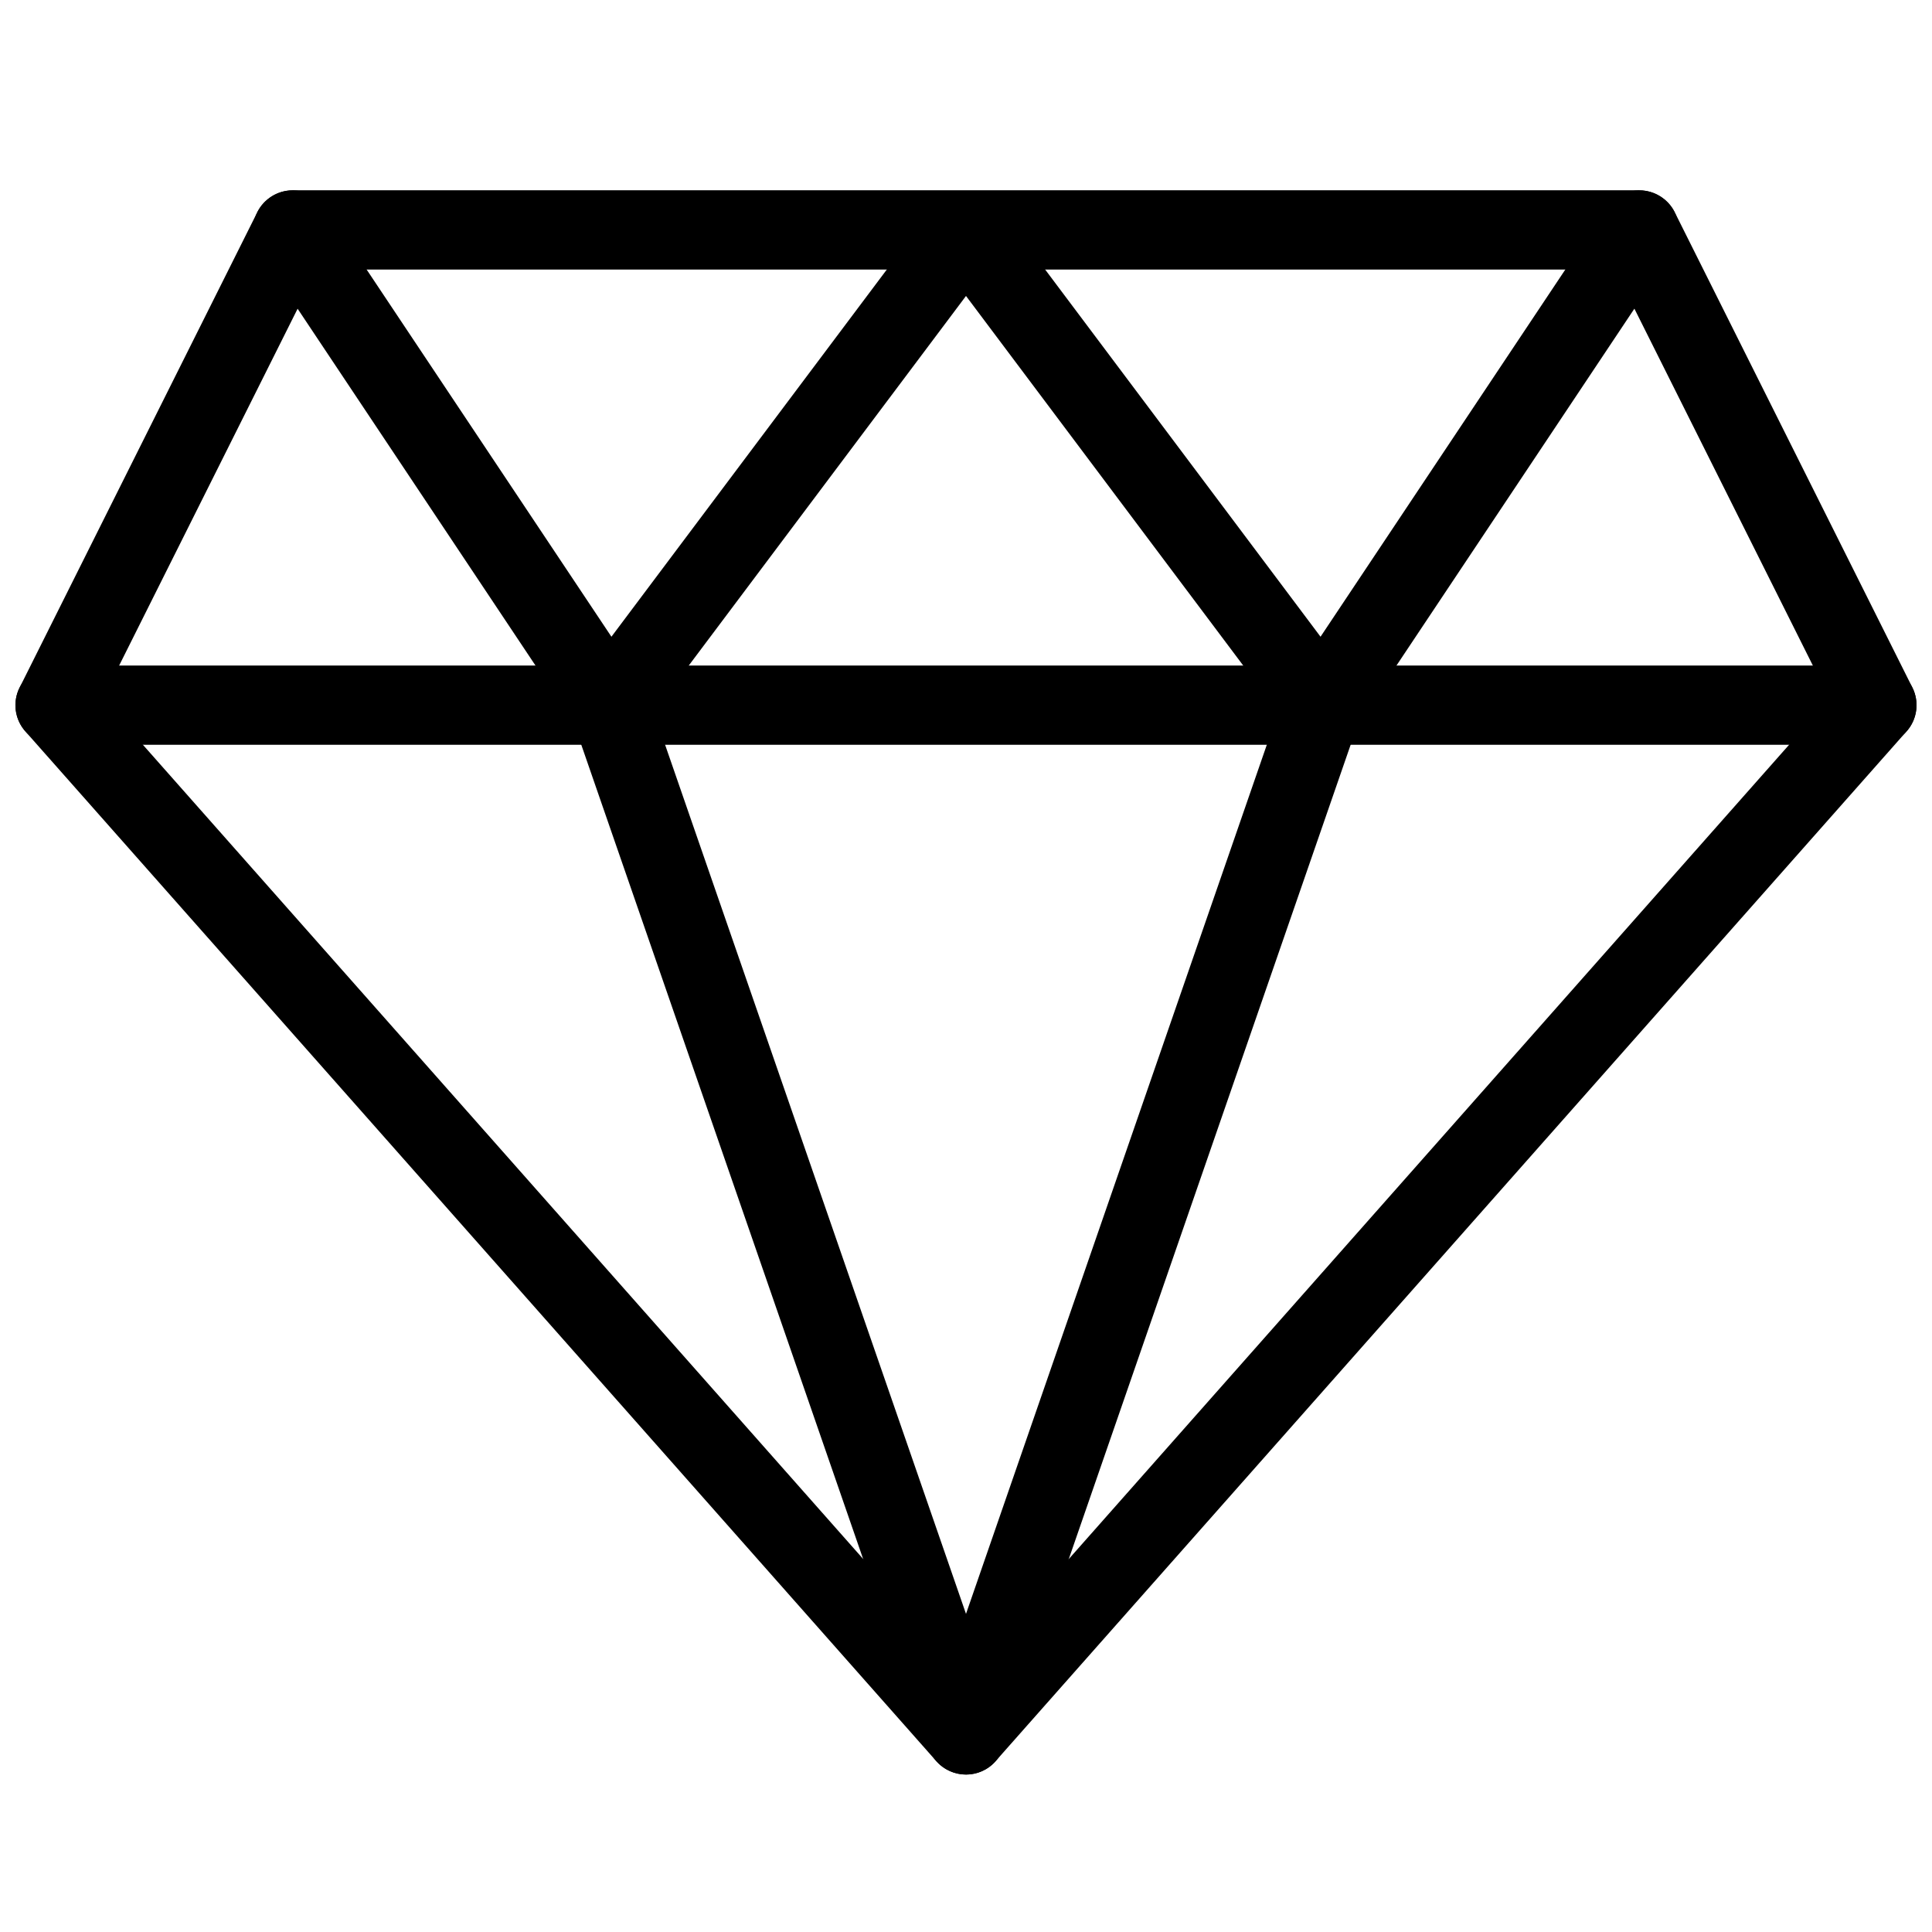
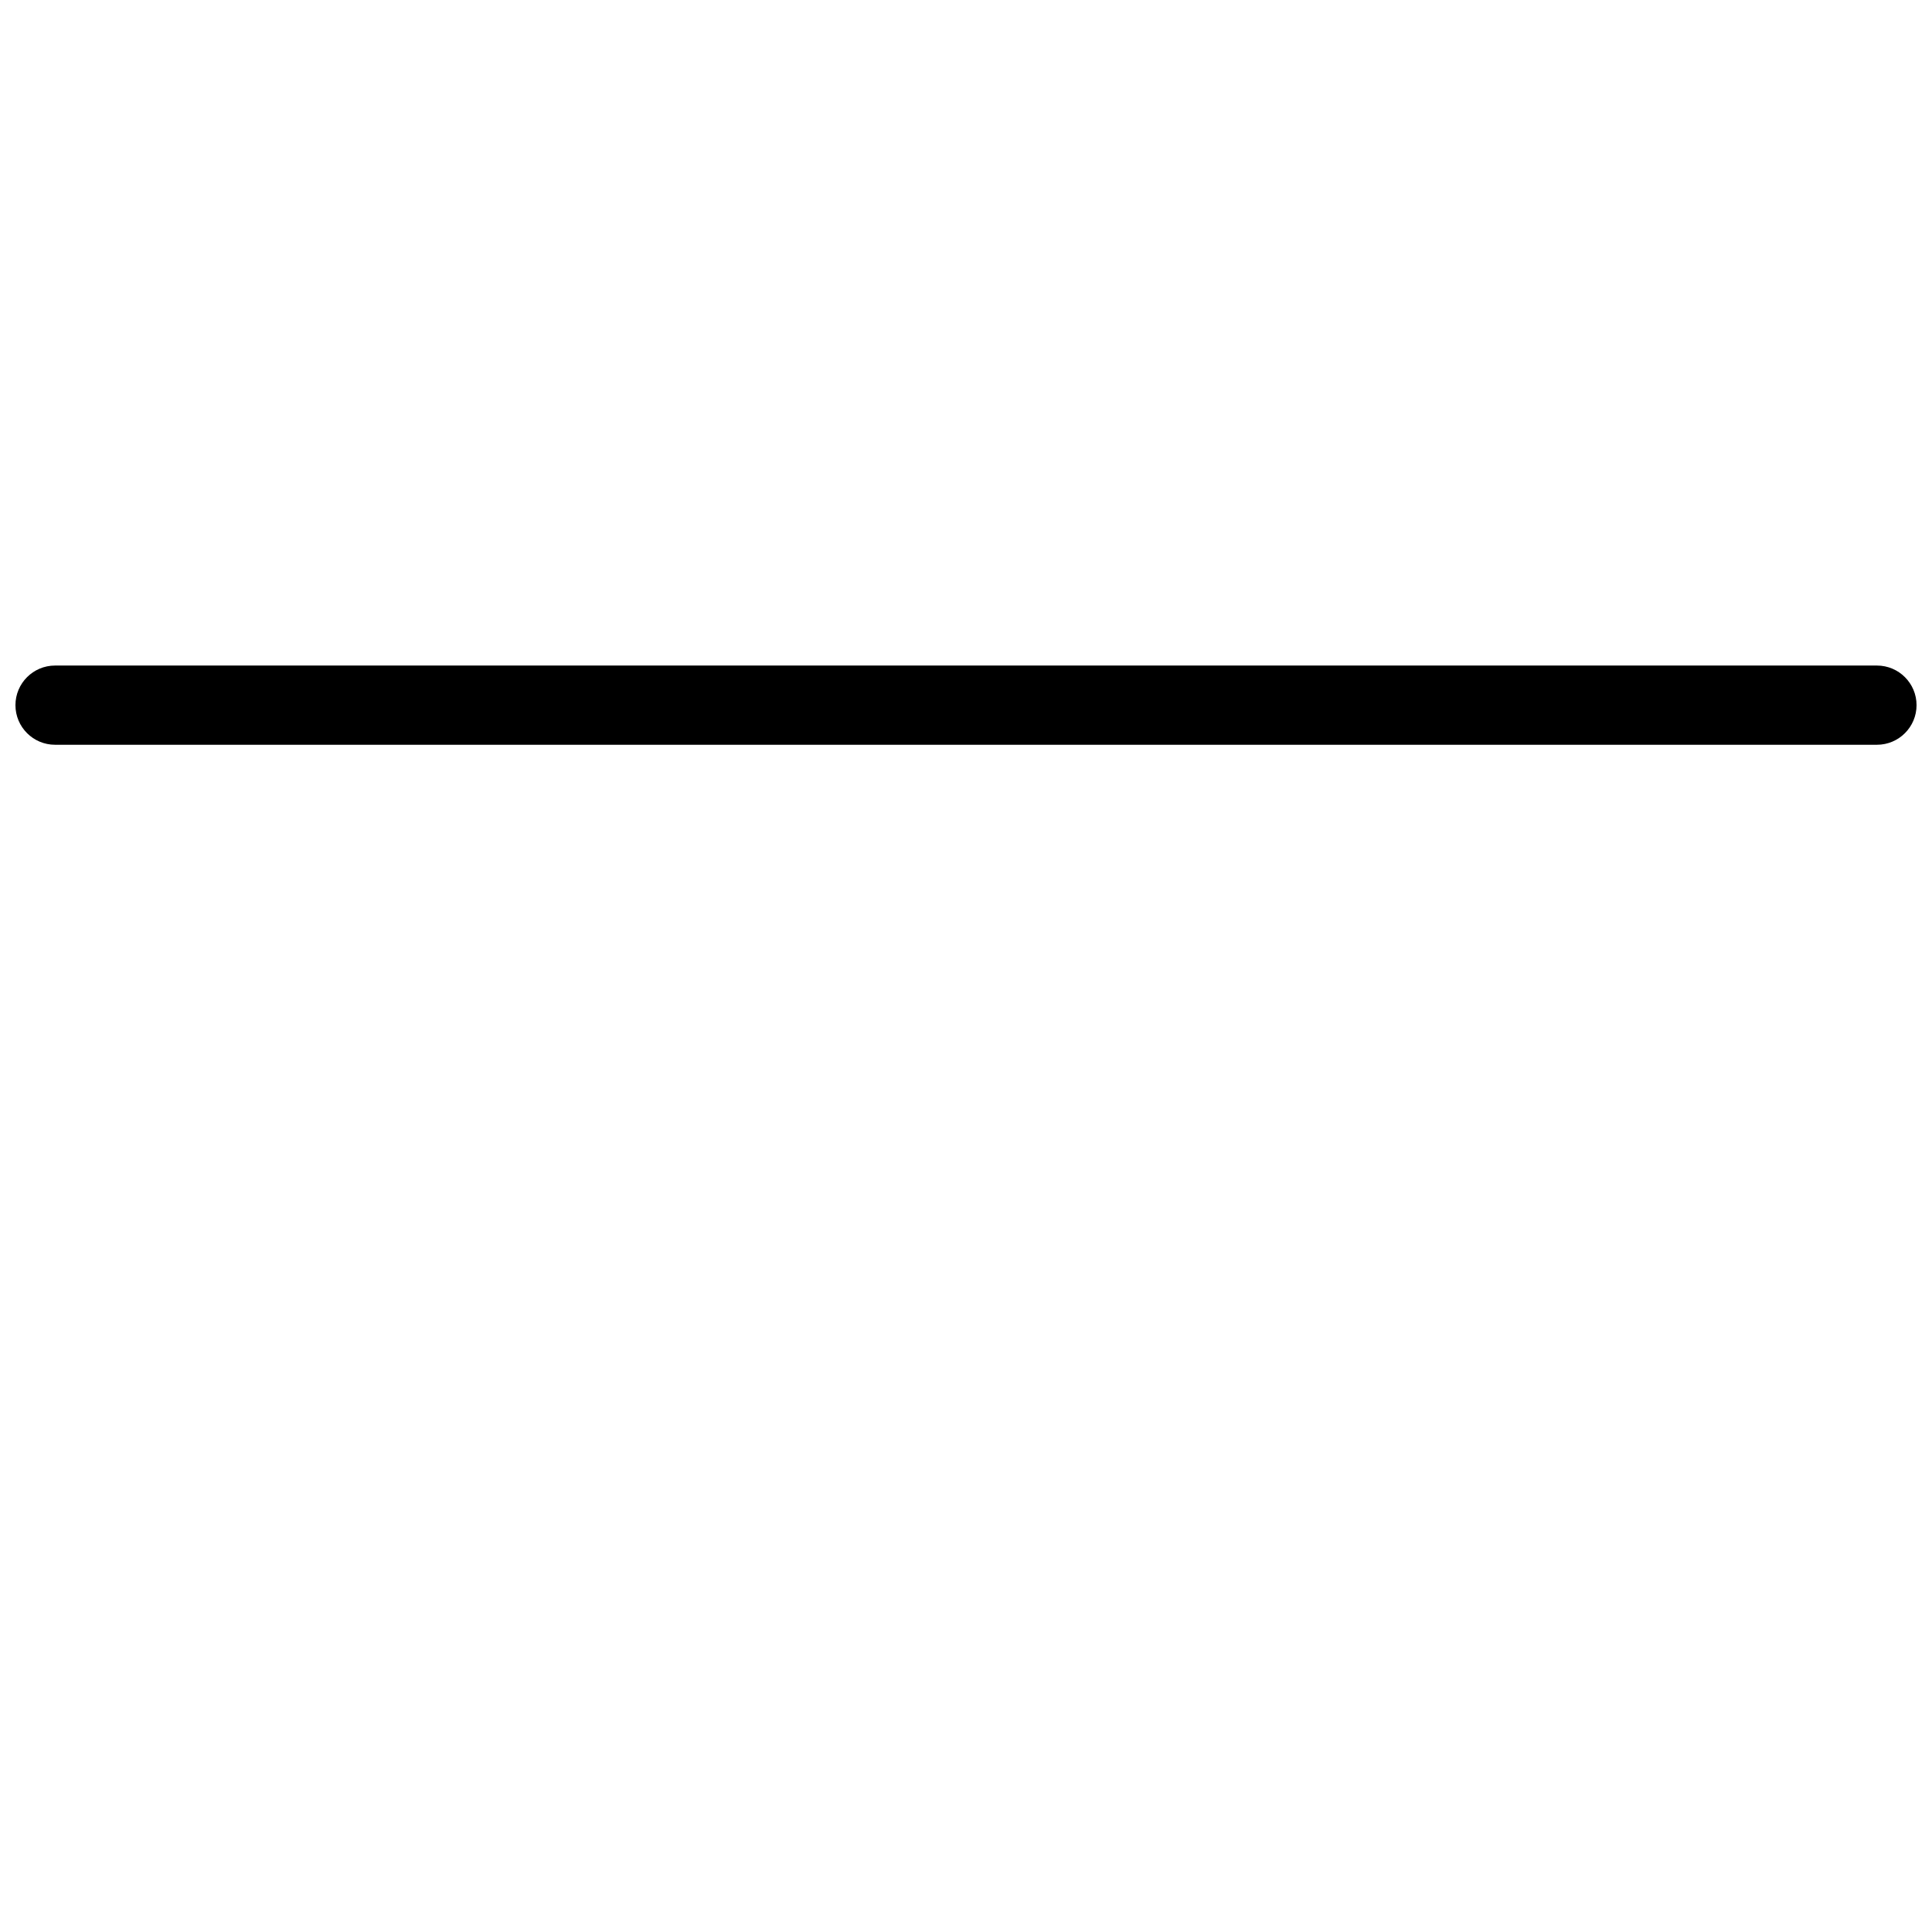
<svg xmlns="http://www.w3.org/2000/svg" width="800px" height="800px" version="1.1" viewBox="144 144 512 512">
  <defs>
    <clipPath id="b">
      <path d="m148.09 194h503.81v421h-503.81z" />
    </clipPath>
    <clipPath id="a">
      <path d="m148.09 320h503.81v22h-503.81z" />
    </clipPath>
  </defs>
  <g clip-path="url(#b)">
-     <path d="m400 614.27c-3 0-5.879-1.301-7.871-3.547l-241.41-272.9c-2.836-3.191-3.445-7.809-1.512-11.629l62.977-125.95c1.785-3.57 5.414-5.816 9.383-5.816h356.86c3.969 0 7.598 2.246 9.383 5.793l62.977 125.95c1.91 3.84 1.324 8.438-1.531 11.652l-241.41 272.9c-1.973 2.266-4.848 3.547-7.848 3.547zm-228.86-285.03 228.86 258.71 228.86-258.71-56.91-113.8h-343.89z" />
-   </g>
+     </g>
  <g clip-path="url(#a)">
    <path d="m641.41 341.37h-482.82c-5.793 0-10.496-4.703-10.496-10.496 0-5.793 4.703-10.496 10.496-10.496h482.82c5.793 0 10.496 4.703 10.496 10.496 0 5.793-4.703 10.496-10.496 10.496z" />
  </g>
-   <path d="m494.46 341.37c-3.297 0-6.422-1.555-8.398-4.199l-86.062-114.74-86.07 114.74c-2.035 2.731-5.332 4.137-8.691 4.199-3.398-0.082-6.547-1.824-8.438-4.66l-83.969-125.95c-3.211-4.828-1.91-11.336 2.918-14.547 4.828-3.211 11.336-1.91 14.547 2.918l75.738 113.61 85.566-114.09c3.945-5.289 12.824-5.289 16.793 0l85.562 114.09 75.738-113.61c3.211-4.809 9.699-6.129 14.547-2.918 4.828 3.211 6.129 9.719 2.918 14.547l-83.969 125.95c-1.891 2.832-5.039 4.578-8.438 4.68-0.102-0.023-0.207-0.023-0.293-0.023z" />
-   <path d="m400 614.27c-4.473 0-8.461-2.832-9.93-7.055l-94.465-272.9c-1.891-5.477 1.027-11.461 6.484-13.348 5.457-1.91 11.441 1.008 13.352 6.488l84.559 244.24 84.535-244.24c1.91-5.481 7.871-8.398 13.352-6.488 5.481 1.891 8.375 7.871 6.488 13.352l-94.465 272.9c-1.453 4.219-5.441 7.055-9.91 7.055z" />
</svg>